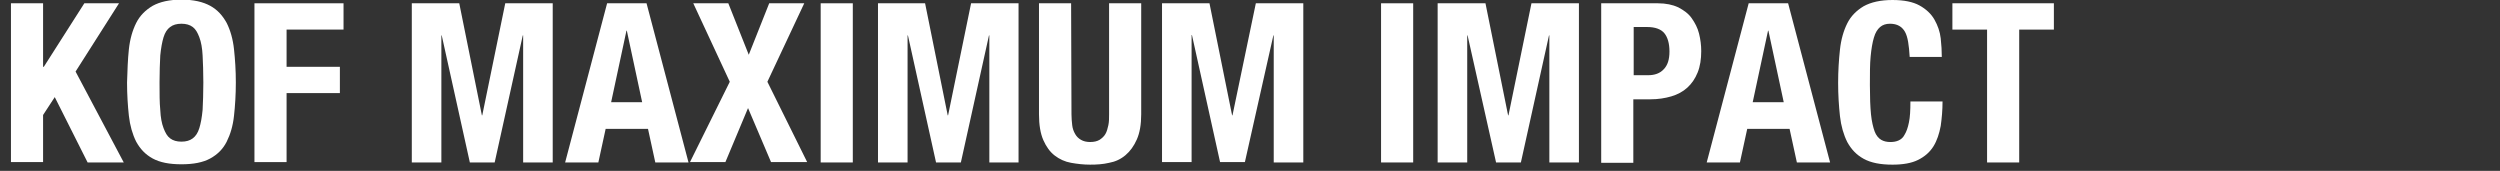
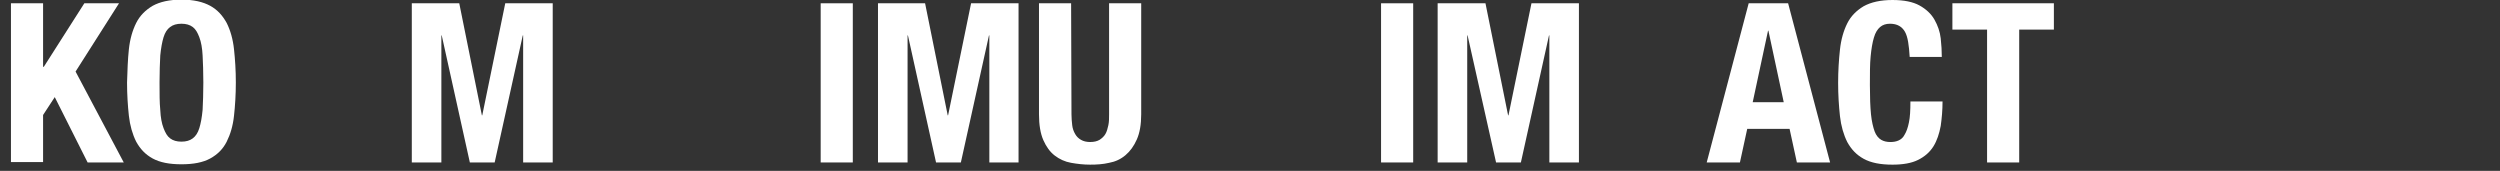
<svg xmlns="http://www.w3.org/2000/svg" version="1.1" id="レイヤー_1" x="0px" y="0px" width="684.8px" height="46.8px" viewBox="0 0 684.8 46.8" style="enable-background:new 0 0 684.8 46.8;" xml:space="preserve">
  <rect x="0" y="0" width="684.8" height="46.8" fill="#333333" stroke="none" />
  <style type="text/css">
	.st0{fill:#FFFFFF;}
</style>
  <g>
    <g>
      <g>
        <path class="st0" d="M11.8,18.3H12L23.1,0.9h9.5L20.7,19.6l13.2,24.9H24l-9-17.9l-3.2,4.9v12.9H3V0.9h8.8     C11.8,0.9,11.8,18.3,11.8,18.3z" />
        <path class="st0" d="M35.3,13.5c0.3-2.8,1-5.2,2-7.2c1-2,2.5-3.5,4.5-4.7c2-1.1,4.6-1.7,7.9-1.7s5.9,0.6,7.9,1.7     c2,1.1,3.4,2.7,4.5,4.7c1,2,1.7,4.4,2,7.2c0.3,2.8,0.5,5.8,0.5,9.1c0,3.3-0.2,6.4-0.5,9.1c-0.3,2.8-1,5.1-2,7.1     c-1,2-2.5,3.5-4.5,4.6s-4.6,1.6-7.9,1.6s-5.9-0.5-7.9-1.6s-3.4-2.6-4.5-4.6c-1-2-1.7-4.4-2-7.1c-0.3-2.8-0.5-5.8-0.5-9.1     C34.9,19.4,35,16.3,35.3,13.5z M43.9,30.1c0.1,2.1,0.4,3.7,0.9,5s1,2.2,1.8,2.8s1.8,0.9,3.1,0.9c1.3,0,2.3-0.3,3.1-0.9     s1.4-1.5,1.8-2.8s0.7-2.9,0.9-5c0.1-2.1,0.2-4.5,0.2-7.5c0-2.9-0.1-5.4-0.2-7.4c-0.1-2-0.4-3.7-0.9-5s-1-2.2-1.8-2.8     c-0.8-0.6-1.8-0.9-3.1-0.9c-1.3,0-2.3,0.3-3.1,0.9c-0.8,0.6-1.4,1.5-1.8,2.8s-0.7,3-0.9,5c-0.1,2-0.2,4.5-0.2,7.4     C43.7,25.6,43.7,28.1,43.9,30.1z" />
-         <path class="st0" d="M94.1,0.9v7.2H78.5v10.2h14.6v7.2H78.5v18.9h-8.8V0.9H94.1z" />
        <path class="st0" d="M125.8,0.9l6.2,30.7h0.1l6.3-30.7h13v43.6h-8.1V9.7h-0.1l-7.7,34.8h-6.8L121,9.7h-0.1v34.8h-8.1V0.9H125.8z" />
-         <path class="st0" d="M177.1,0.9l11.5,43.6h-9.1l-2-9.2h-11.6l-2,9.2h-9.1l11.5-43.6H177.1z M175.9,28l-4.2-19.6h-0.1L167.4,28     H175.9z" />
-         <path class="st0" d="M199.5,0.9l5.6,14.1l5.6-14.1h9.6l-10.1,21.5l10.9,22h-9.9l-6.3-14.8l-6.2,14.8H189l10.9-22l-10-21.5H199.5z     " />
        <path class="st0" d="M224.8,0.9h8.8v43.6h-8.8V0.9z" />
        <path class="st0" d="M253.4,0.9l6.2,30.7h0.1L266,0.9h13v43.6H271V9.7h-0.1l-7.7,34.8h-6.8l-7.7-34.8h-0.1v34.8h-8.1V0.9H253.4z" />
        <path class="st0" d="M293.5,31.3c0,1.1,0.1,2.1,0.2,3s0.4,1.7,0.8,2.4s0.9,1.2,1.6,1.6c0.7,0.4,1.5,0.6,2.5,0.6     c1.1,0,1.9-0.2,2.6-0.6c0.6-0.4,1.2-0.9,1.6-1.6c0.4-0.7,0.6-1.5,0.8-2.4s0.2-1.9,0.2-3V0.9h8.8v30.4c0,2.8-0.4,5.1-1.2,6.9     c-0.8,1.8-1.8,3.2-3.1,4.3c-1.3,1.1-2.8,1.8-4.5,2.1c-1.7,0.4-3.4,0.5-5.2,0.5c-1.8,0-3.5-0.2-5.2-0.5c-1.7-0.3-3.2-1-4.5-2     c-1.3-1-2.3-2.4-3.1-4.2c-0.8-1.8-1.2-4.2-1.2-7.1V0.9h8.8L293.5,31.3L293.5,31.3z" />
-         <path class="st0" d="M331.3,0.9l6.2,30.7h0.1L344,0.9h13v43.6h-8.1V9.7h-0.1L341,44.4h-6.8l-7.7-34.8h-0.1v34.8h-8.1V0.9H331.3z" />
        <path class="st0" d="M378.3,0.9h8.8v43.6h-8.8V0.9z" />
        <path class="st0" d="M406.9,0.9l6.2,30.7h0.1l6.3-30.7h13v43.6h-8.1V9.7h-0.1l-7.7,34.8h-6.8L402,9.7h-0.1v34.8h-8.1V0.9H406.9z" />
-         <path class="st0" d="M454.1,0.9c2.2,0,4.1,0.4,5.6,1.1c1.5,0.8,2.8,1.7,3.7,3s1.6,2.6,2,4.2s0.6,3.2,0.6,4.8c0,2.2-0.3,4.2-1,5.9     c-0.7,1.7-1.6,3-2.8,4.1s-2.7,1.9-4.4,2.4s-3.6,0.8-5.7,0.8h-4.7v17.4h-8.8V0.9H454.1z M451.5,20.6c1.7,0,3.2-0.5,4.2-1.6     c1.1-1.1,1.6-2.7,1.6-4.9c0-2.2-0.5-3.9-1.4-5c-0.9-1.1-2.5-1.7-4.7-1.7h-3.7v13.2H451.5z" />
        <path class="st0" d="M489.8,0.9l11.5,43.6h-9.1l-2-9.2h-11.6l-2,9.2h-9.1l11.5-43.6H489.8z M488.6,28l-4.2-19.6h-0.1L480.1,28     H488.6z" />
        <path class="st0" d="M521.8,8.7c-0.8-1.4-2.1-2.2-4.1-2.2c-1.1,0-2,0.3-2.7,0.9c-0.7,0.6-1.3,1.5-1.7,2.9     c-0.4,1.3-0.7,3.1-0.9,5.2c-0.2,2.1-0.2,4.7-0.2,7.8c0,3.3,0.1,6,0.3,8c0.2,2,0.6,3.6,1,4.7s1.1,1.9,1.8,2.3     c0.7,0.4,1.5,0.6,2.5,0.6c0.8,0,1.5-0.1,2.2-0.4c0.7-0.3,1.3-0.8,1.7-1.6c0.5-0.8,0.9-1.9,1.2-3.4c0.3-1.4,0.4-3.3,0.4-5.7h8.8     c0,2.4-0.2,4.6-0.5,6.7c-0.4,2.1-1,4-2,5.6c-1,1.6-2.4,2.8-4.2,3.7c-1.8,0.9-4.2,1.3-7,1.3c-3.3,0-5.9-0.5-7.9-1.6     s-3.4-2.6-4.5-4.6c-1-2-1.7-4.4-2-7.1c-0.3-2.8-0.5-5.8-0.5-9.1c0-3.3,0.2-6.3,0.5-9.1c0.3-2.8,1-5.2,2-7.2c1-2,2.5-3.5,4.5-4.7     c2-1.1,4.6-1.7,7.9-1.7c3.1,0,5.6,0.5,7.4,1.5s3.2,2.3,4.1,3.9c0.9,1.6,1.5,3.3,1.7,5.1c0.2,1.8,0.3,3.5,0.3,5.1h-8.8     C522.9,12.4,522.6,10.1,521.8,8.7z" />
        <path class="st0" d="M562.6,8.1h-9.5v36.4h-8.8V8.1h-9.5V0.9h27.8L562.6,8.1L562.6,8.1z" />
      </g>
    </g>
  </g>
</svg>